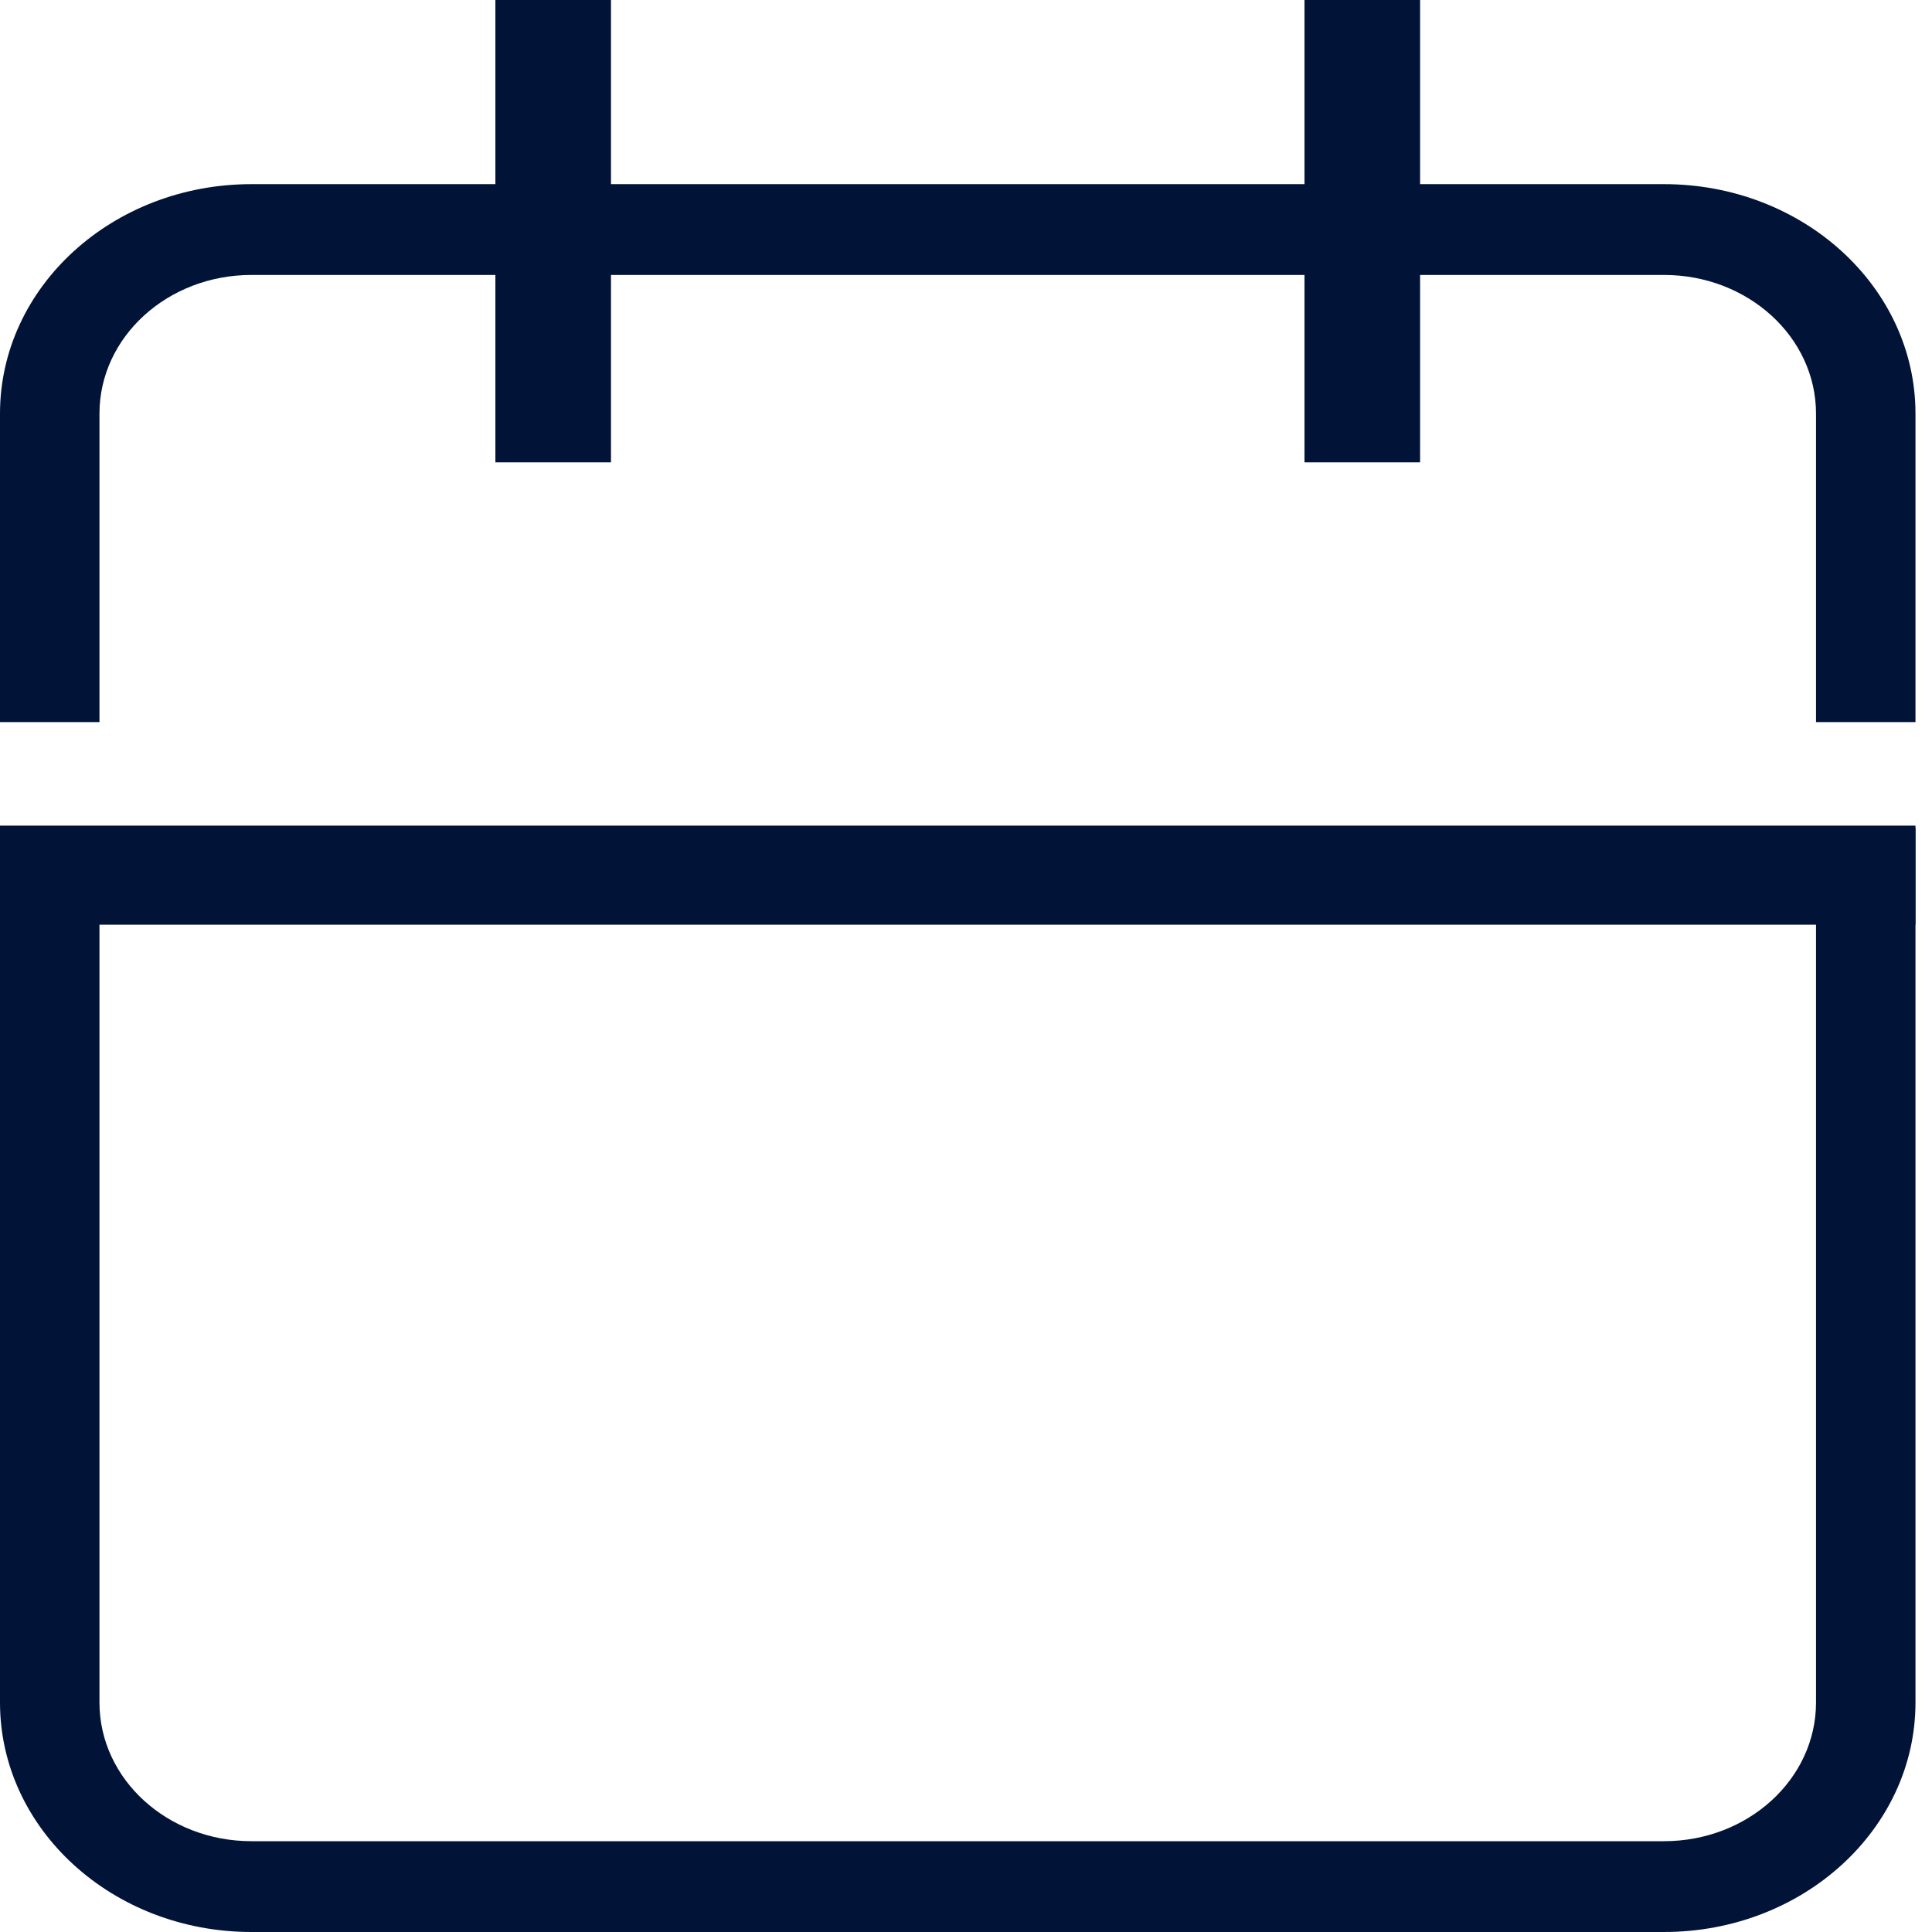
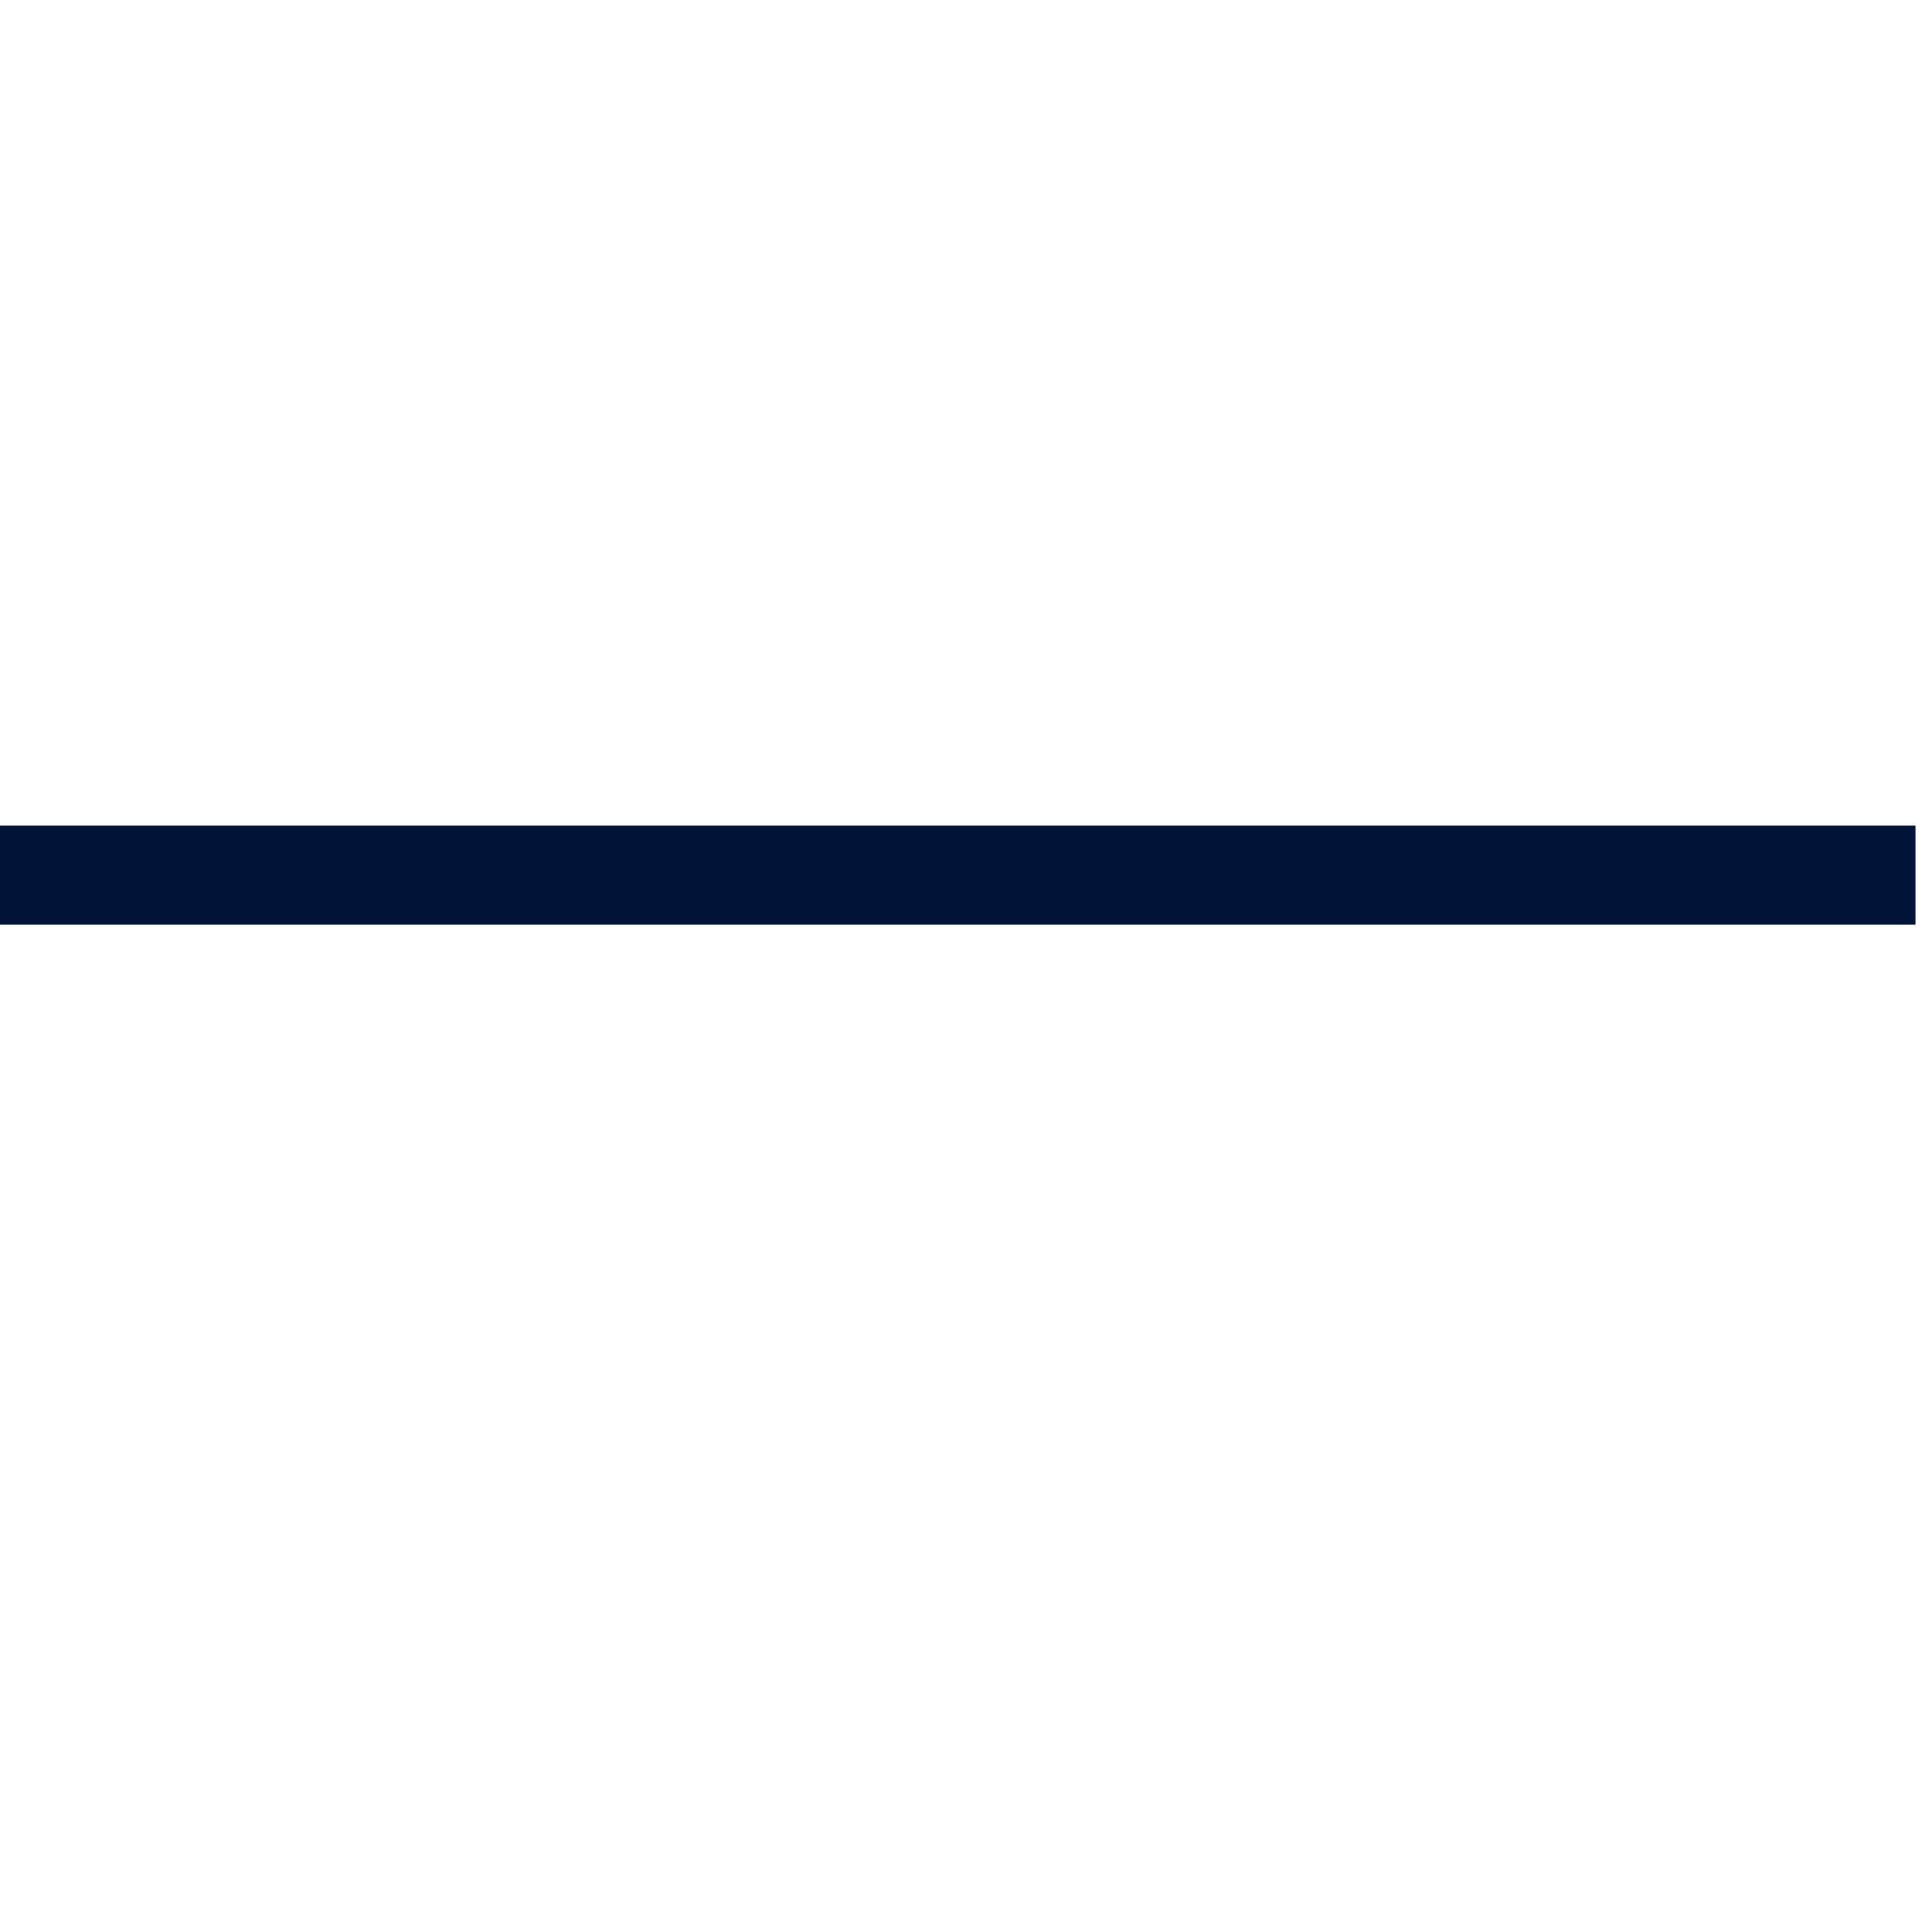
<svg xmlns="http://www.w3.org/2000/svg" width="29" height="29" viewBox="0 0 29 29" fill="none">
-   <path d="M28.752 25.555C28.752 27.457 27.062 29 24.977 29H3.775C1.69 29 0 27.457 0 25.555V12.429H1.493V25.555C1.493 26.705 2.515 27.637 3.775 27.637H24.977C26.237 27.637 27.259 26.705 27.259 25.555V12.429H28.752V25.555ZM20.434 0C20.846 3.98026e-05 21.181 0.305 21.181 0.682V2.764H24.977C27.062 2.764 28.752 4.306 28.752 6.209V10.839H27.259V6.209C27.259 5.059 26.237 4.127 24.977 4.127H21.181V6.209C21.18 6.585 20.846 6.891 20.434 6.891C20.021 6.891 19.687 6.585 19.686 6.209V4.127H9.065V6.209C9.065 6.585 8.731 6.891 8.318 6.891C7.906 6.89 7.572 6.585 7.572 6.209V4.127H3.775C2.515 4.127 1.493 5.059 1.493 6.209V10.839H0V6.209C1.05505e-05 4.306 1.69 2.764 3.775 2.764H7.572V0.682C7.572 0.305 7.906 0 8.318 0C8.731 0 9.065 0.305 9.065 0.682V2.764H19.686V0.682C19.686 0.305 20.021 6.70003e-05 20.434 0Z" fill="#021338" />
  <rect y="12.393" width="28.752" height="1.487" fill="#021338" />
-   <rect x="9.171" width="6.94" height="1.735" transform="rotate(90 9.171 0)" fill="#021338" />
-   <rect x="21.316" width="6.94" height="1.735" transform="rotate(90 21.316 0)" fill="#021338" />
</svg>